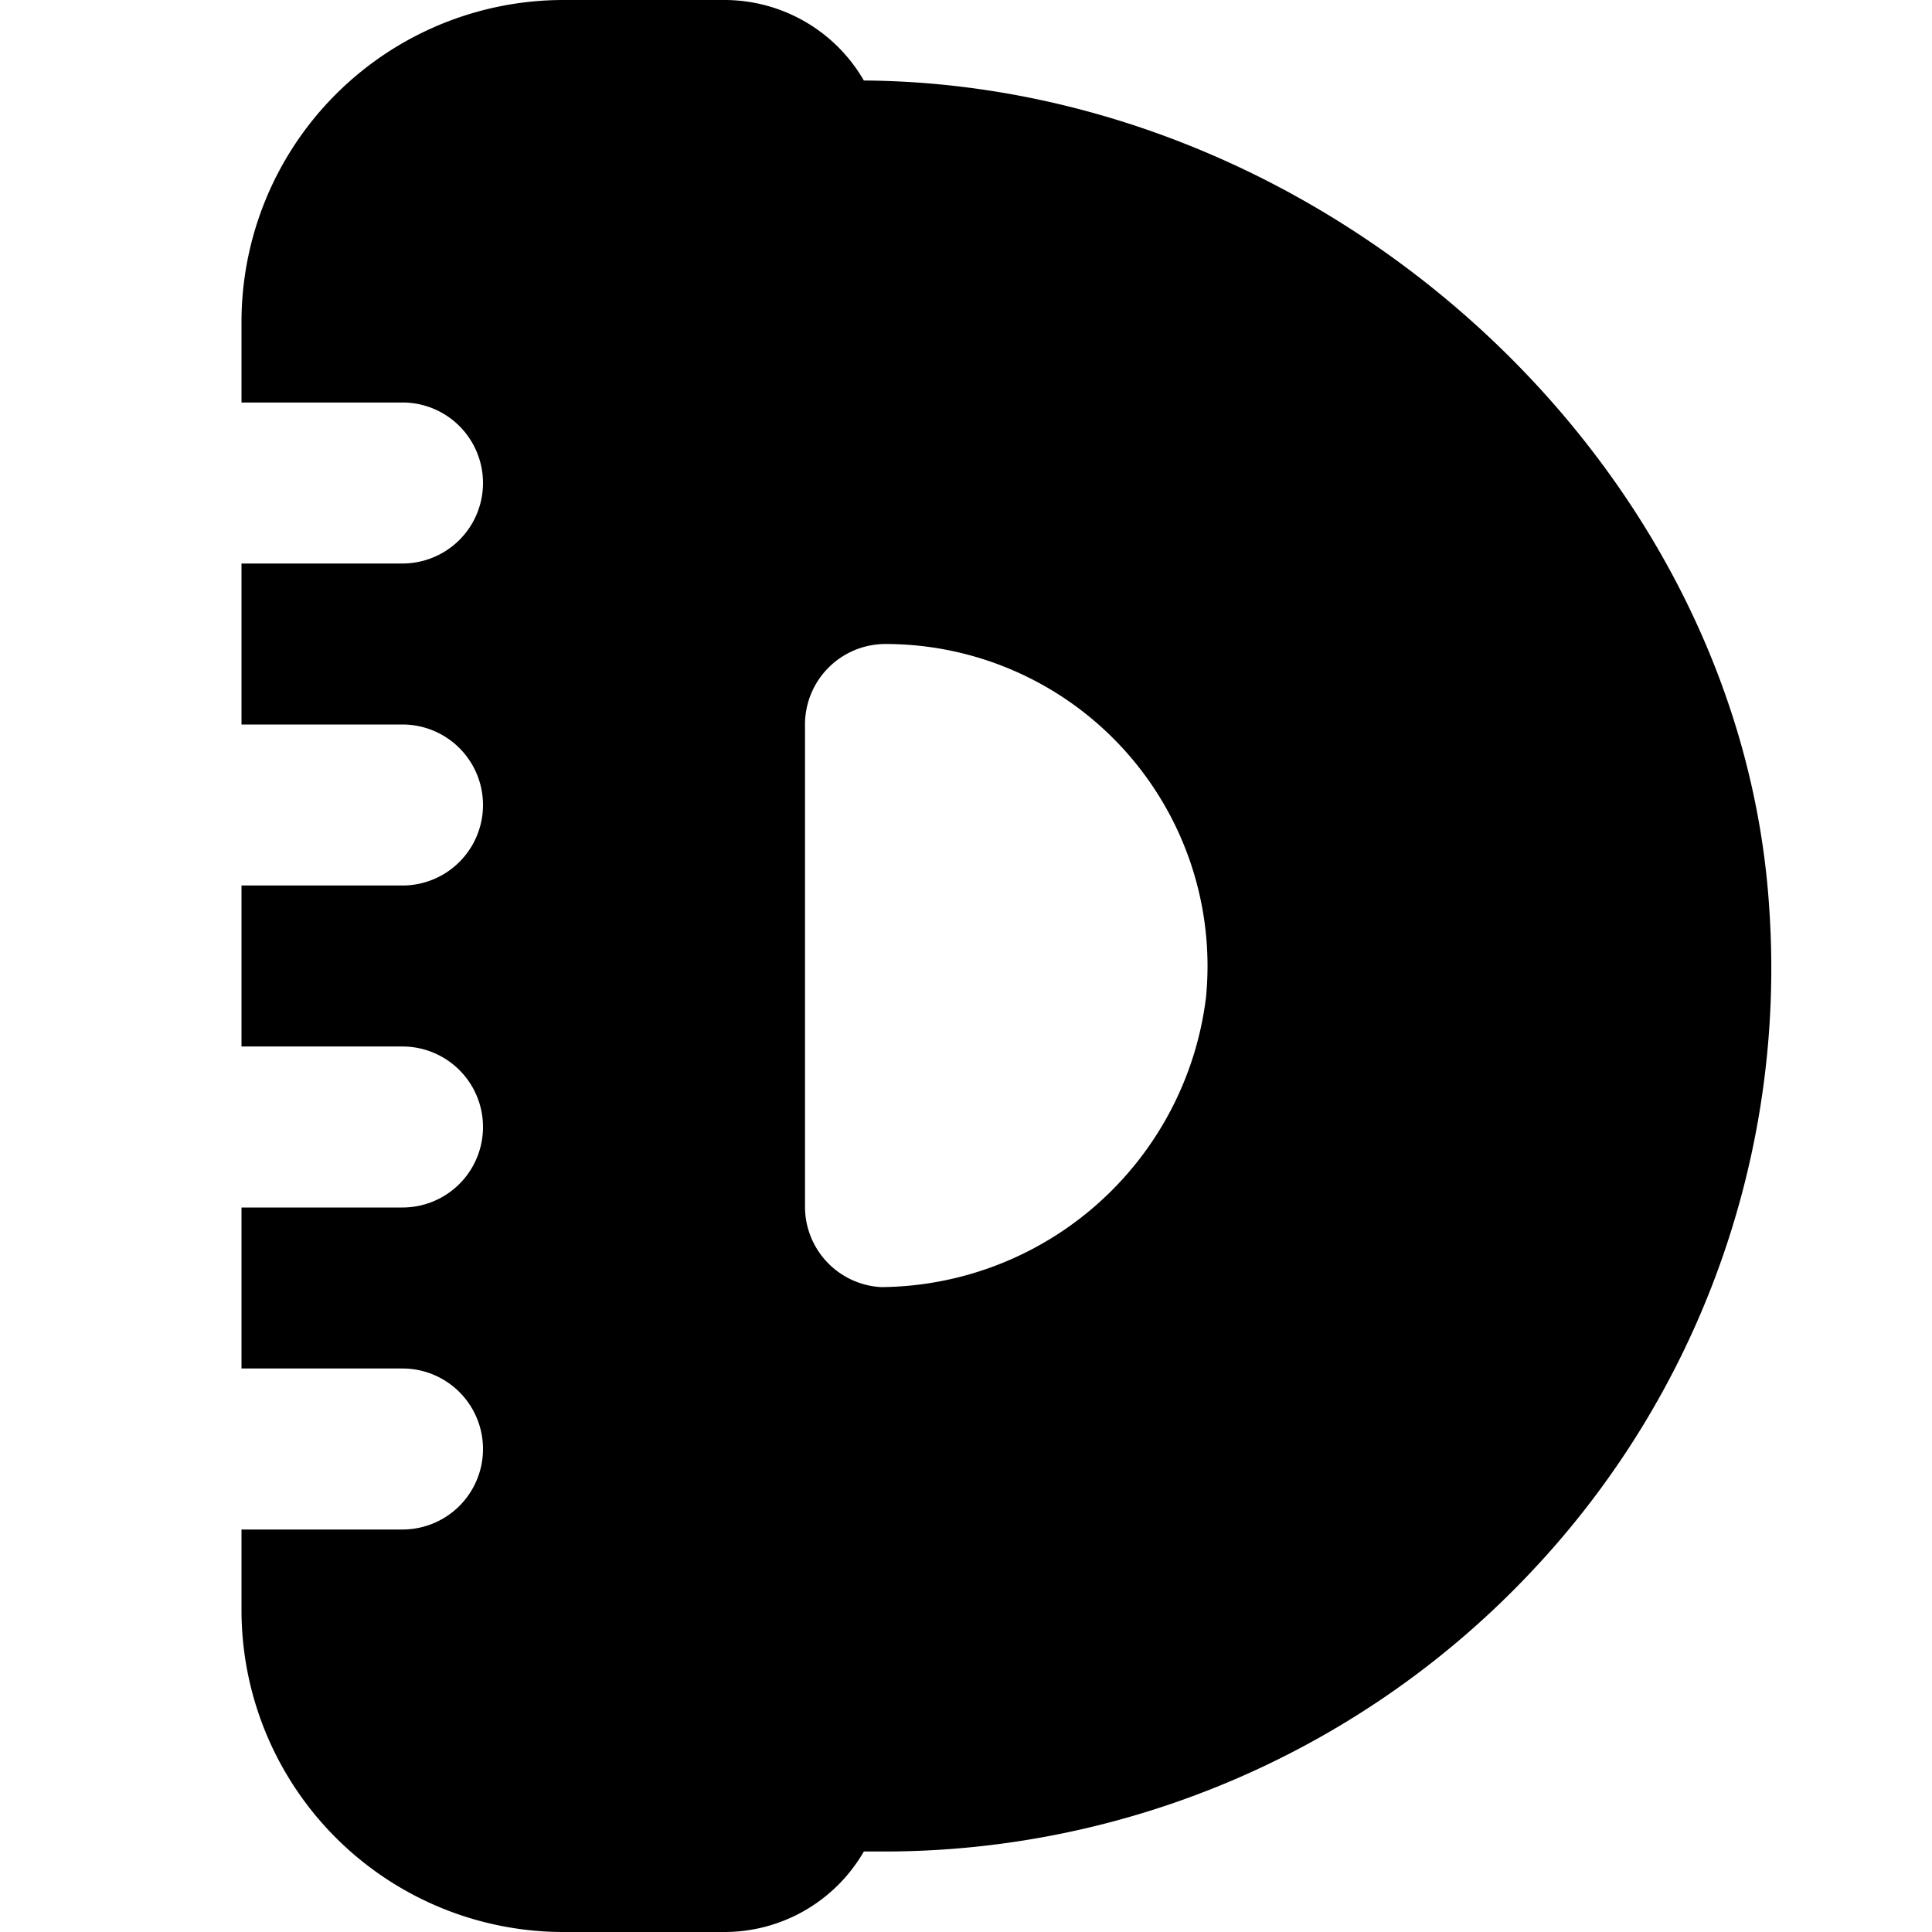
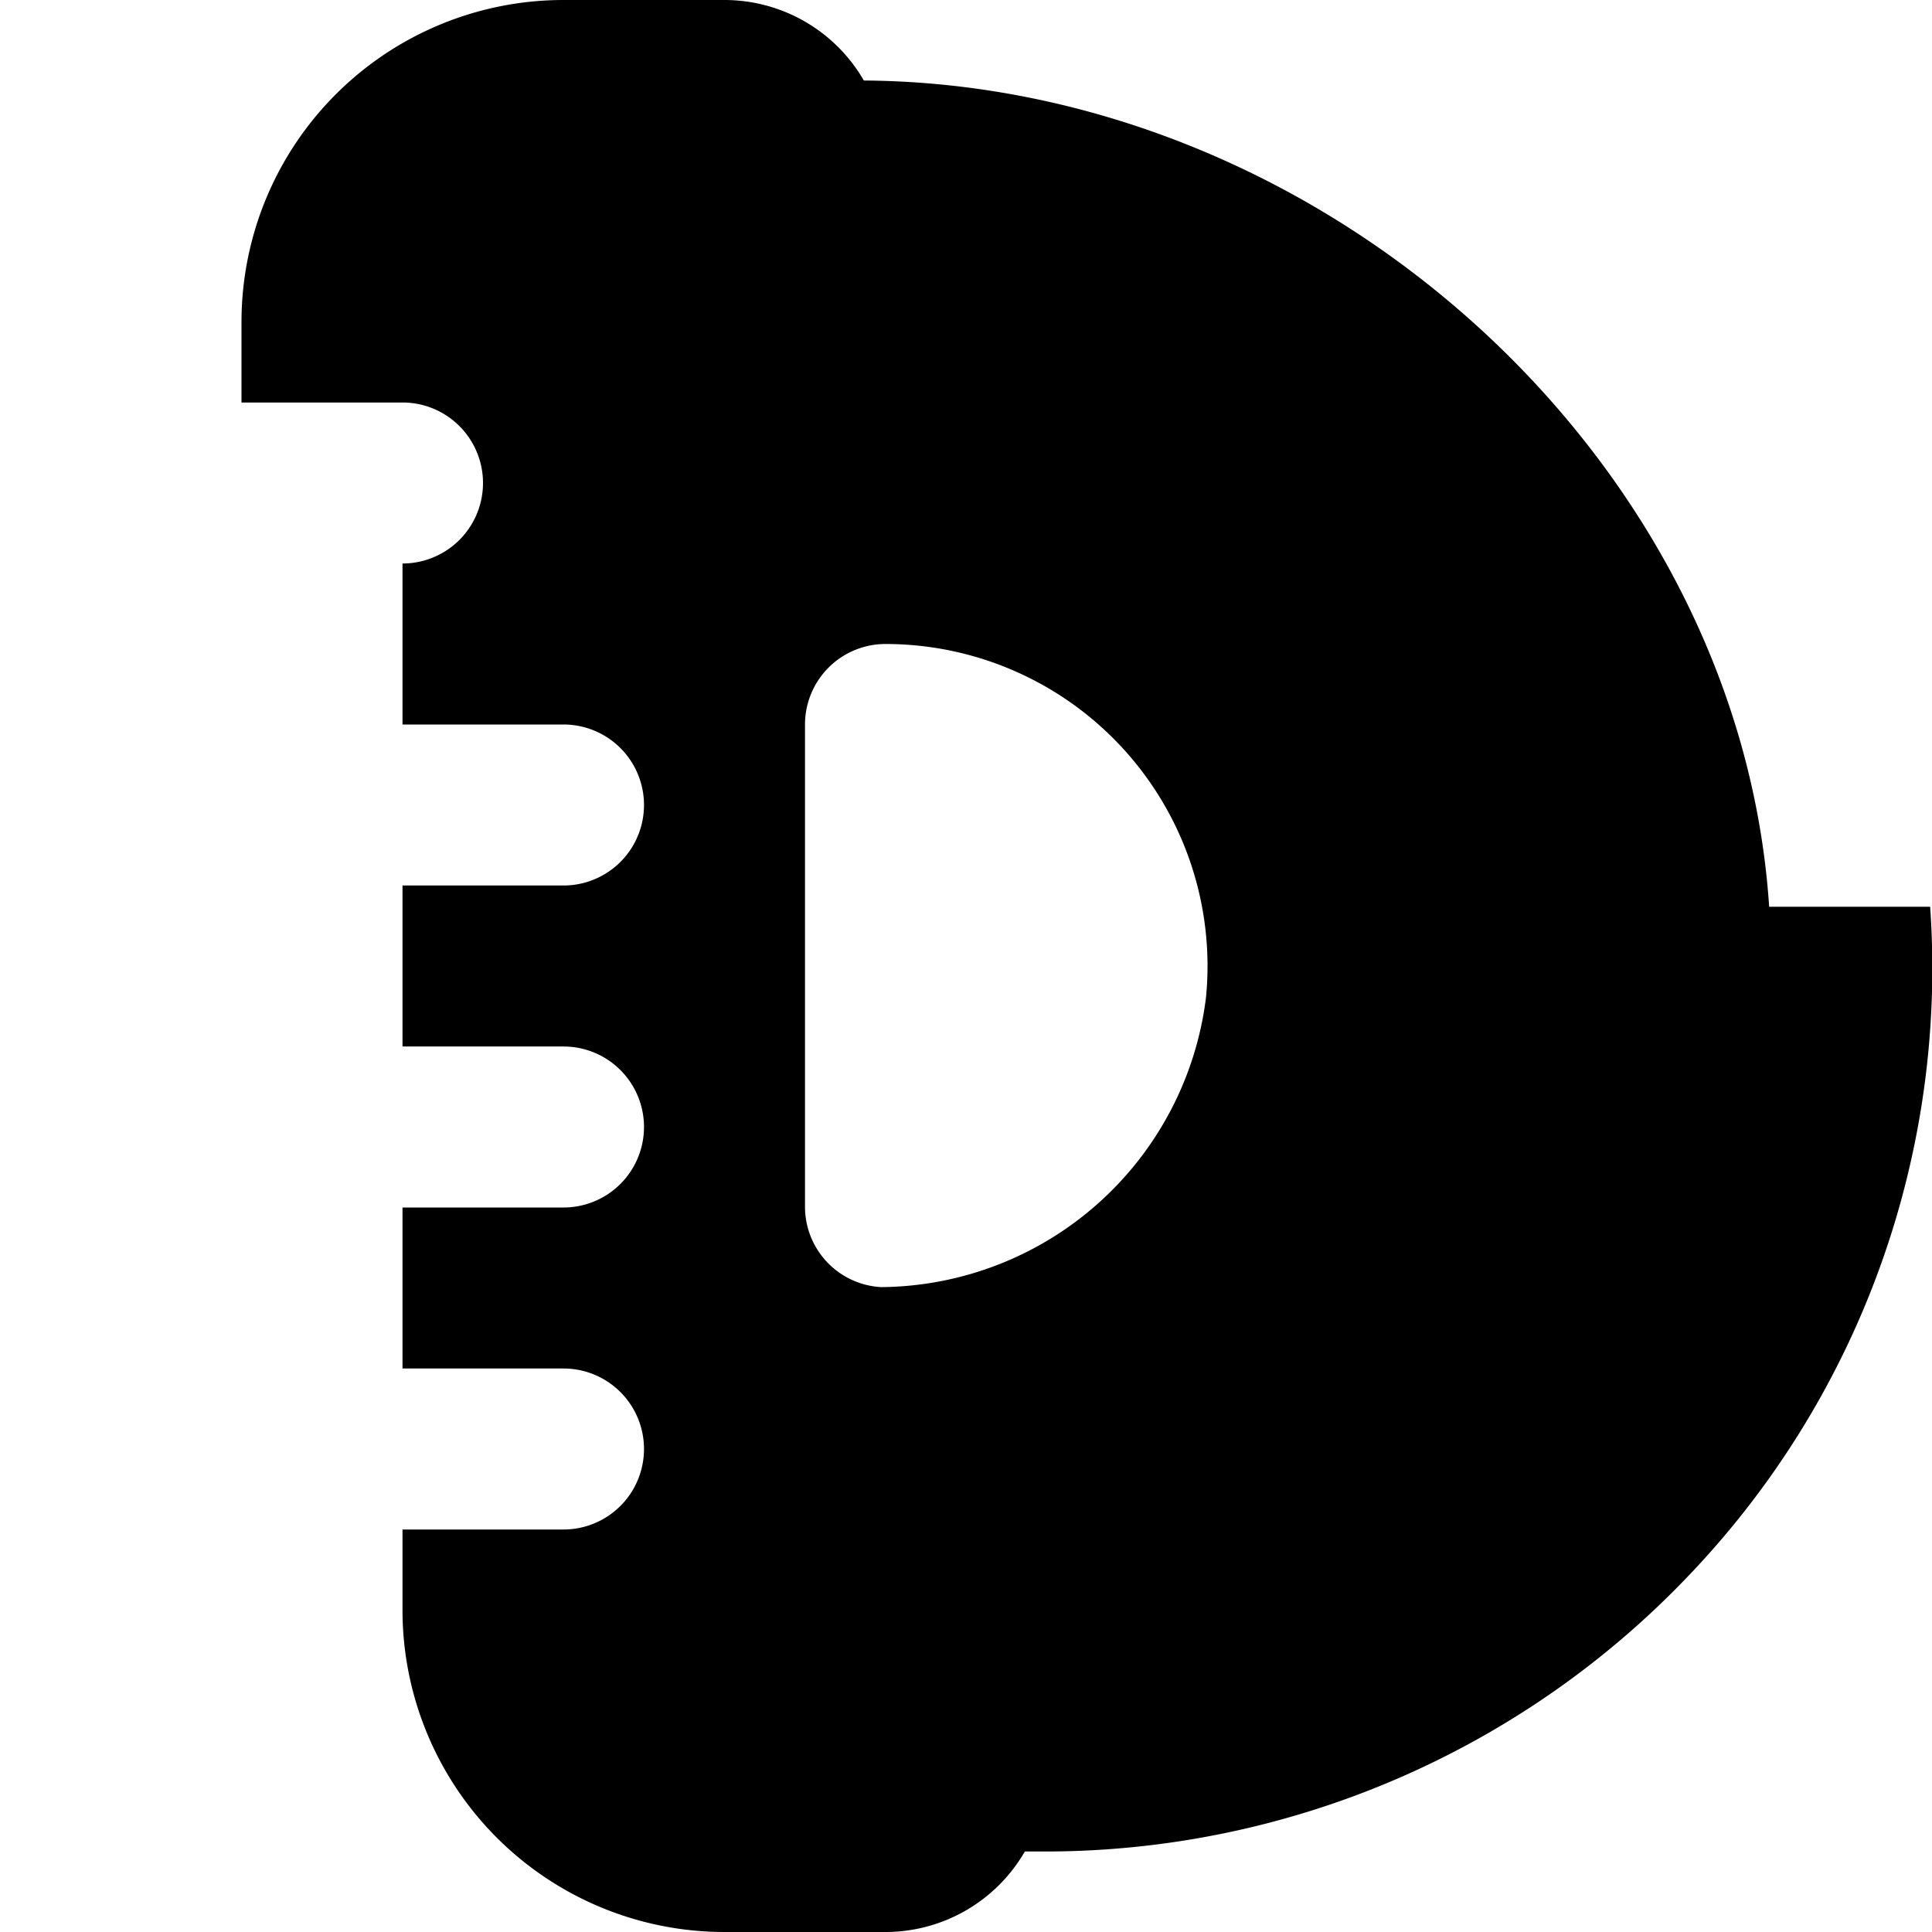
<svg xmlns="http://www.w3.org/2000/svg" id="Layer_1" height="512" viewBox="0 0 24 24" width="512" data-name="Layer 1">
-   <path d="m21.977 11.264c-.364-5.54-5.503-10.223-11.246-10.264a2 2 0 0 0 -1.731-1h-2a4 4 0 0 0 -4 4v1h2a1 1 0 0 1 0 2h-2v2h2a1 1 0 0 1 0 2h-2v2h2a1 1 0 0 1 0 2h-2v2h2a1 1 0 0 1 0 2h-2v1a4 4 0 0 0 4 4h2a2 2 0 0 0 1.731-1h.269a11.041 11.041 0 0 0 8.028-3.481 10.915 10.915 0 0 0 2.949-8.255zm-11.03 4.725a1 1 0 0 1 -.947-.989v-6a1 1 0 0 1 1-1 4 4 0 0 1 3.981 4.393 4.1 4.1 0 0 1 -4.034 3.596z" />
+   <path d="m21.977 11.264c-.364-5.54-5.503-10.223-11.246-10.264a2 2 0 0 0 -1.731-1h-2a4 4 0 0 0 -4 4v1h2a1 1 0 0 1 0 2v2h2a1 1 0 0 1 0 2h-2v2h2a1 1 0 0 1 0 2h-2v2h2a1 1 0 0 1 0 2h-2v1a4 4 0 0 0 4 4h2a2 2 0 0 0 1.731-1h.269a11.041 11.041 0 0 0 8.028-3.481 10.915 10.915 0 0 0 2.949-8.255zm-11.03 4.725a1 1 0 0 1 -.947-.989v-6a1 1 0 0 1 1-1 4 4 0 0 1 3.981 4.393 4.1 4.1 0 0 1 -4.034 3.596z" />
</svg>